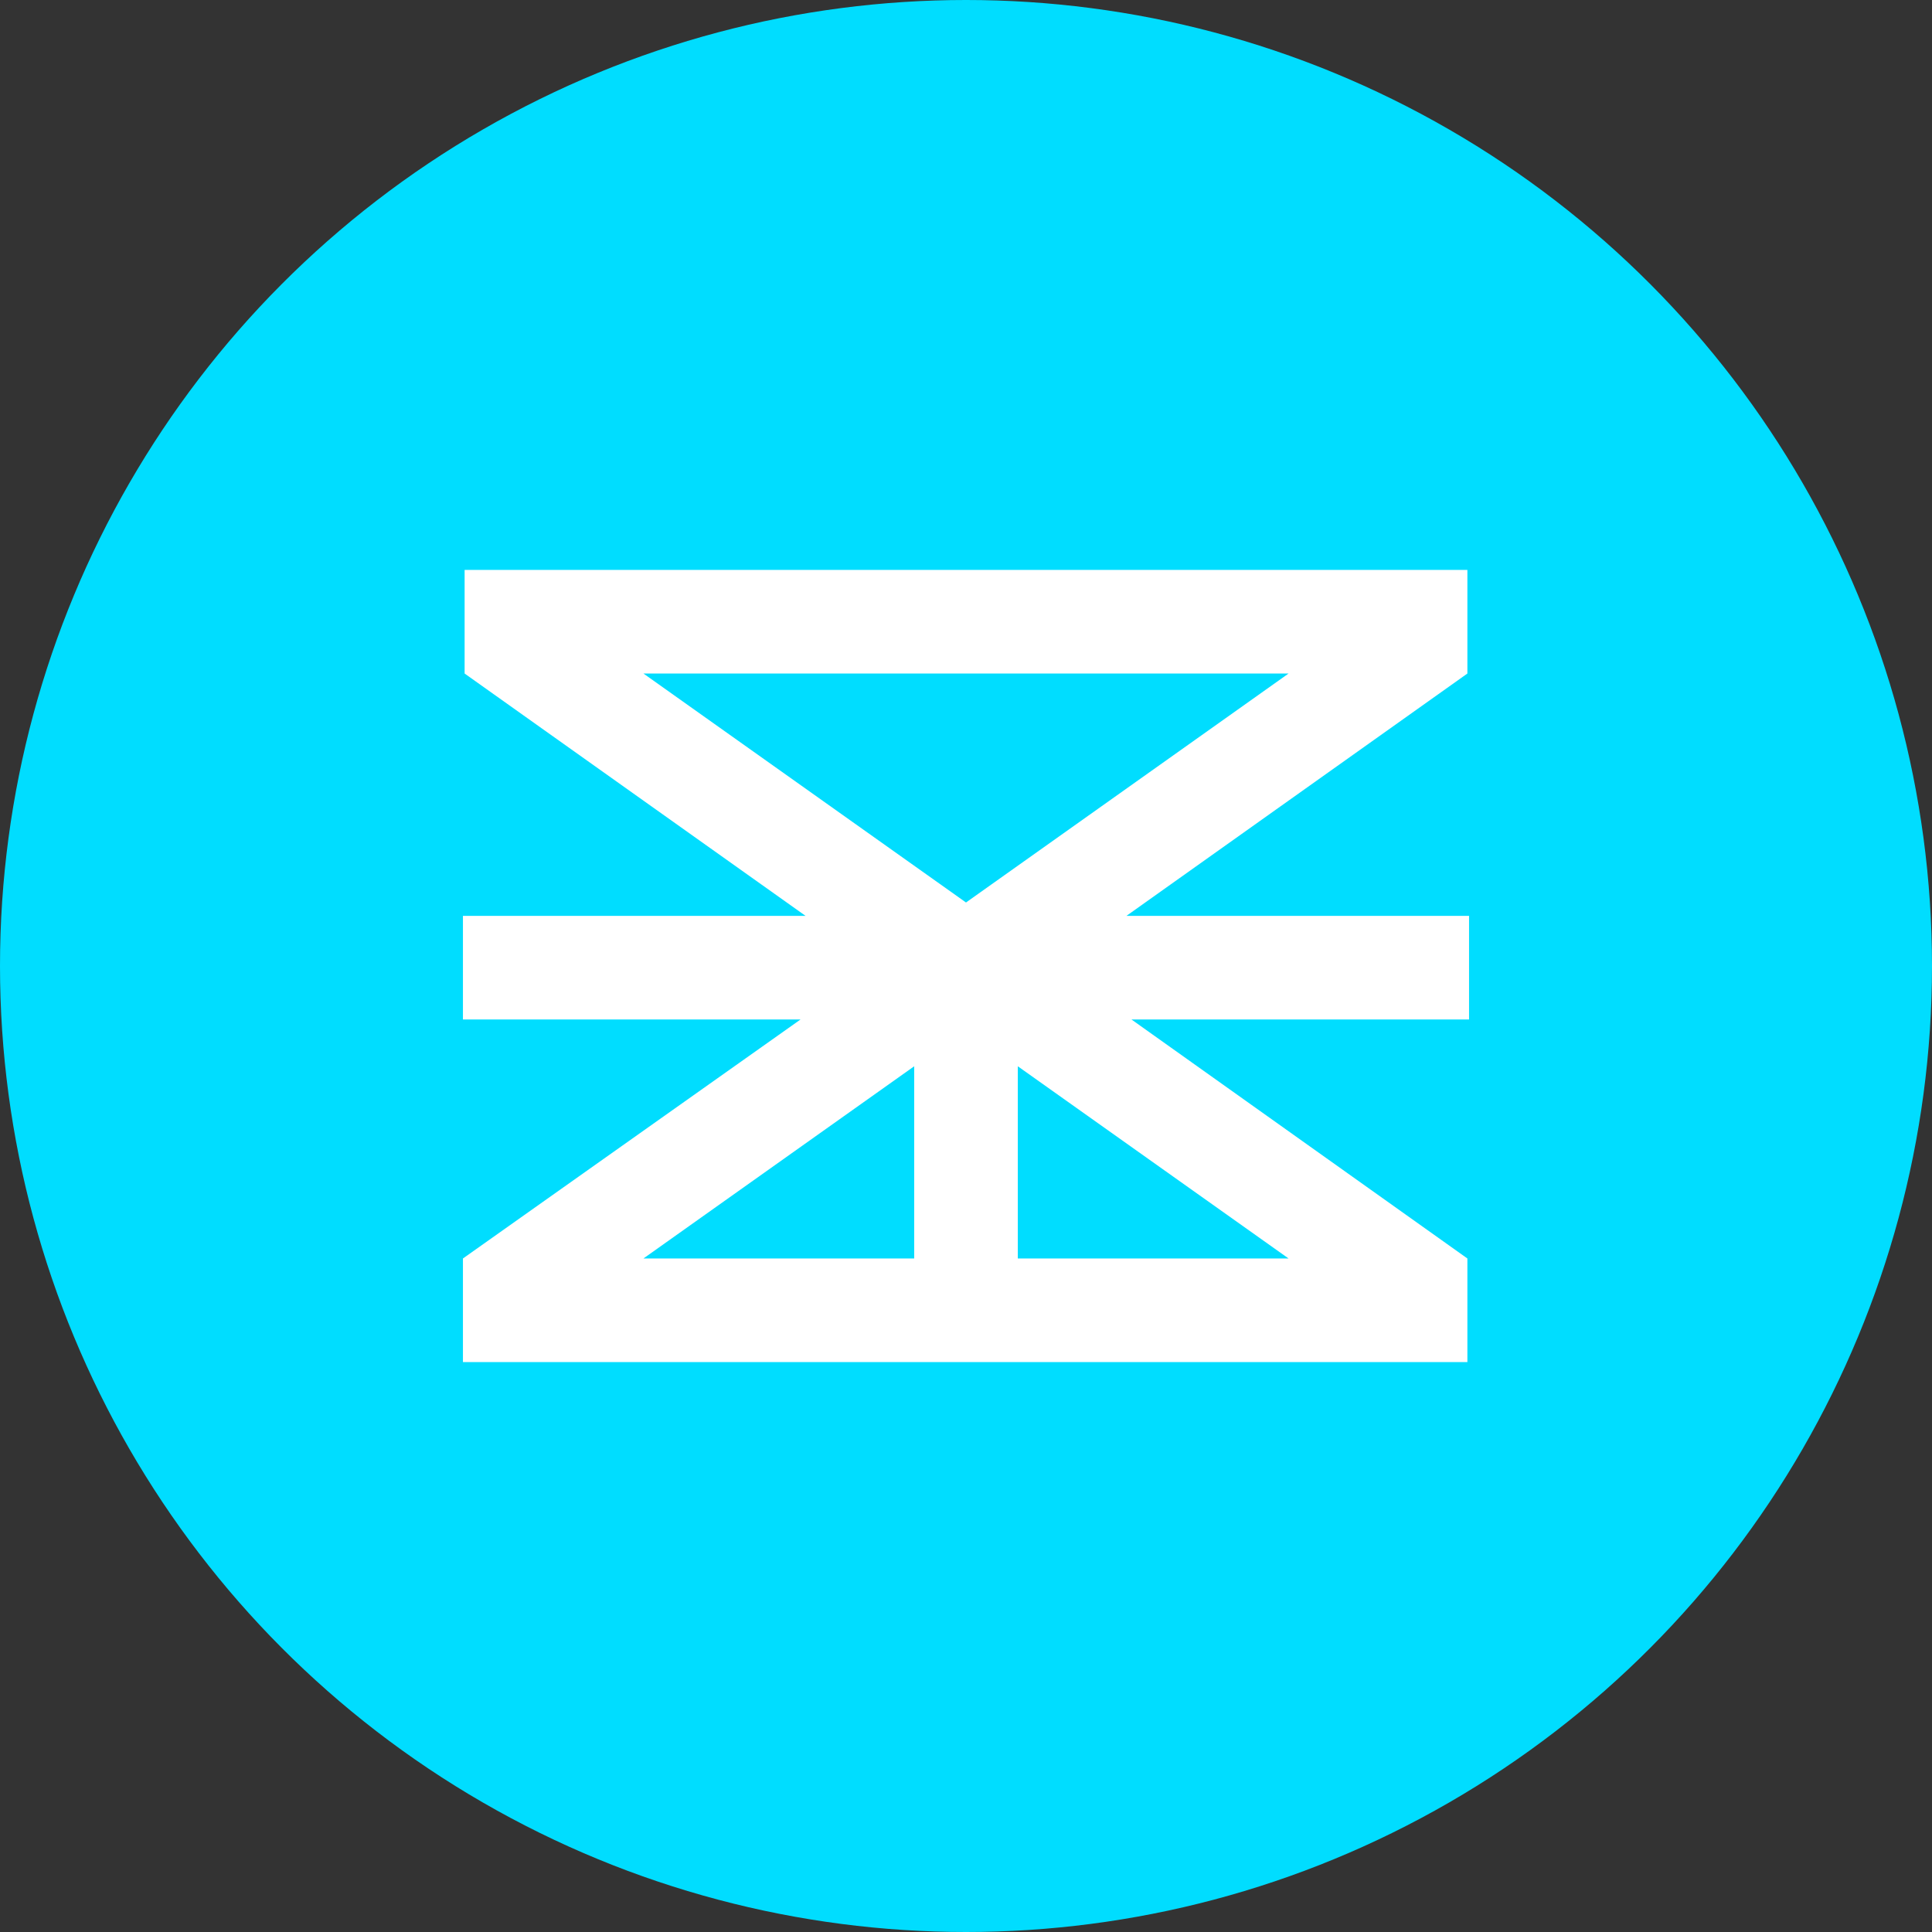
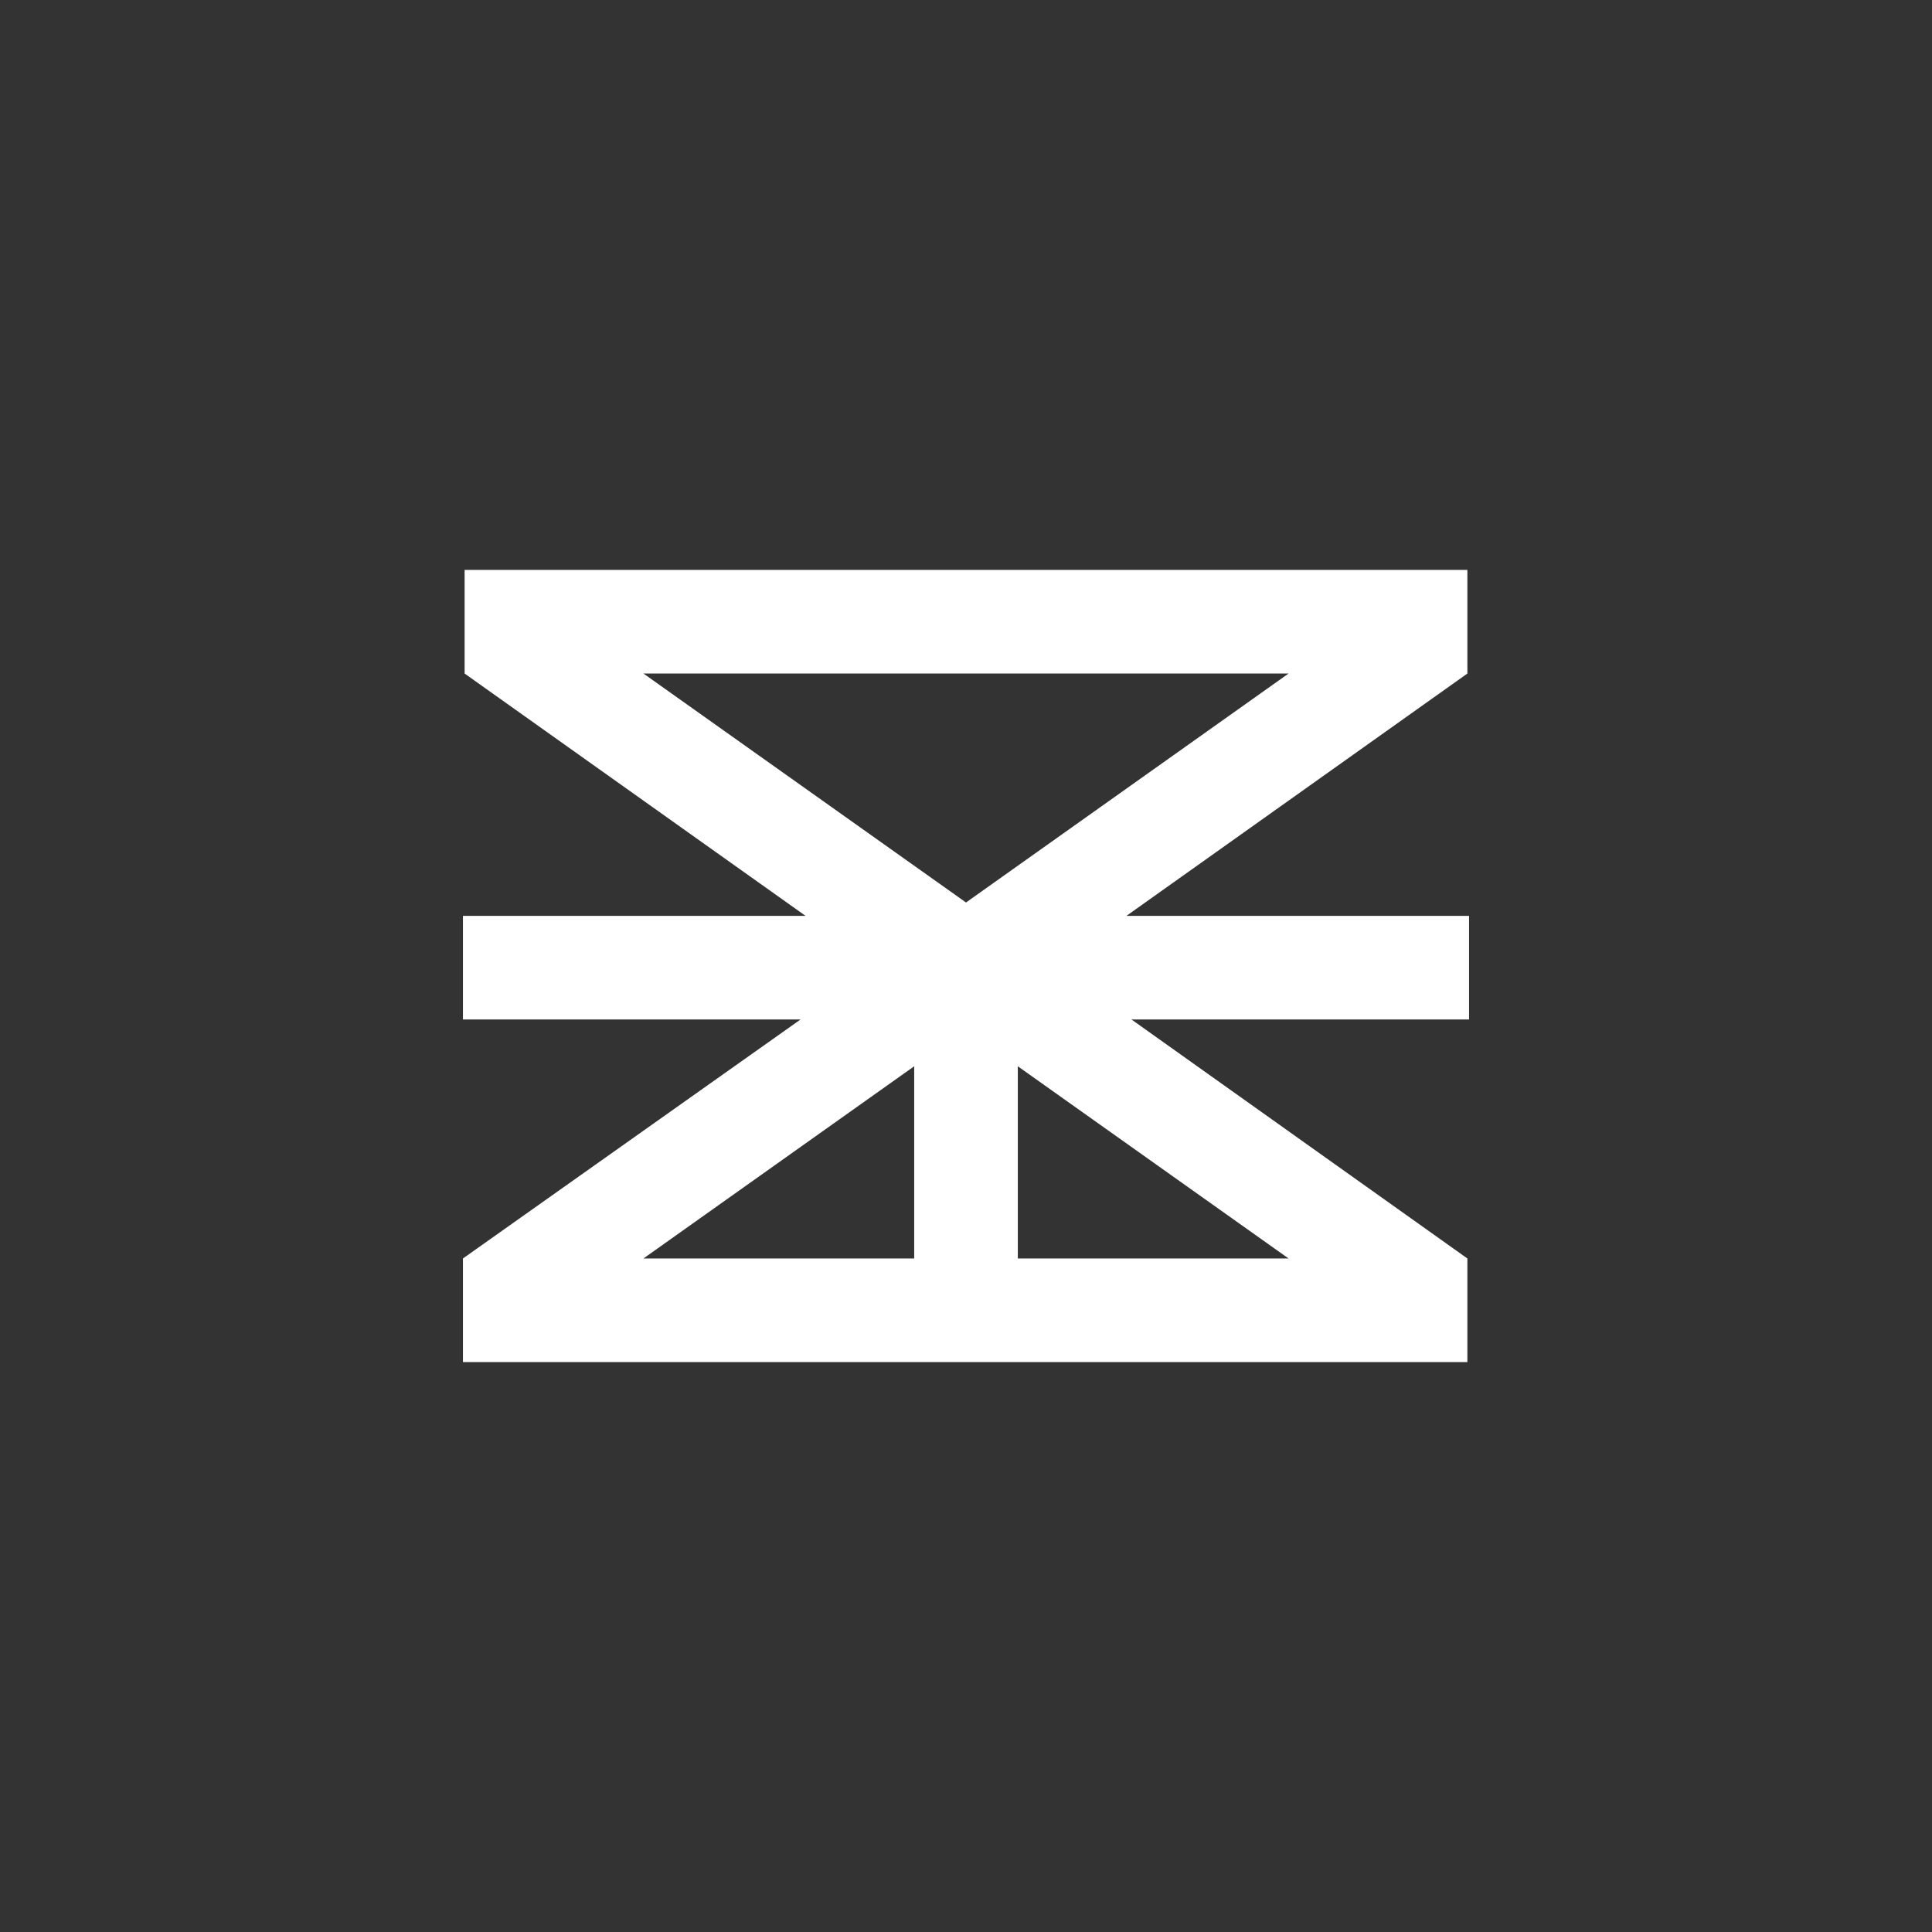
<svg xmlns="http://www.w3.org/2000/svg" id="Layer_1" x="0px" y="0px" viewBox="0 0 115.6 115.6" style="enable-background:new 0 0 115.6 115.6;" xml:space="preserve">
  <rect x="0" y="0" width="115.6" height="115.6" fill="#333333" stroke="none" />
  <style type="text/css"> .st0{fill:#00DDFF;} .st1{fill:#FFFFFF;} </style>
  <g>
-     <circle class="st0" cx="57.8" cy="57.8" r="57.8" />
-     <path class="st1" d="M85.8,34.1h-56h-2v6.2l0,0l0,0l20.4,14.5H27.7V61h20.2L27.7,75.3l0,0v6.2l0,0h60.1l0,0v-6.2l0,0L67.7,61h20.2 v-6.2H67.4l20.4-14.5l0,0l0,0v-6.2H85.8z M54.7,63.8v11.5H38.5L54.7,63.8z M60.9,75.3V63.8l16.2,11.5H60.9z M57.8,54L38.5,40.3 h38.6L57.8,54z" />
+     <path class="st1" d="M85.8,34.1h-56h-2v6.2l0,0l0,0l20.4,14.5H27.7V61h20.2L27.7,75.3l0,0v6.2l0,0h60.1l0,0v-6.2l0,0L67.7,61h20.2 v-6.2H67.4l20.4-14.5l0,0v-6.2H85.8z M54.7,63.8v11.5H38.5L54.7,63.8z M60.9,75.3V63.8l16.2,11.5H60.9z M57.8,54L38.5,40.3 h38.6L57.8,54z" />
  </g>
</svg>